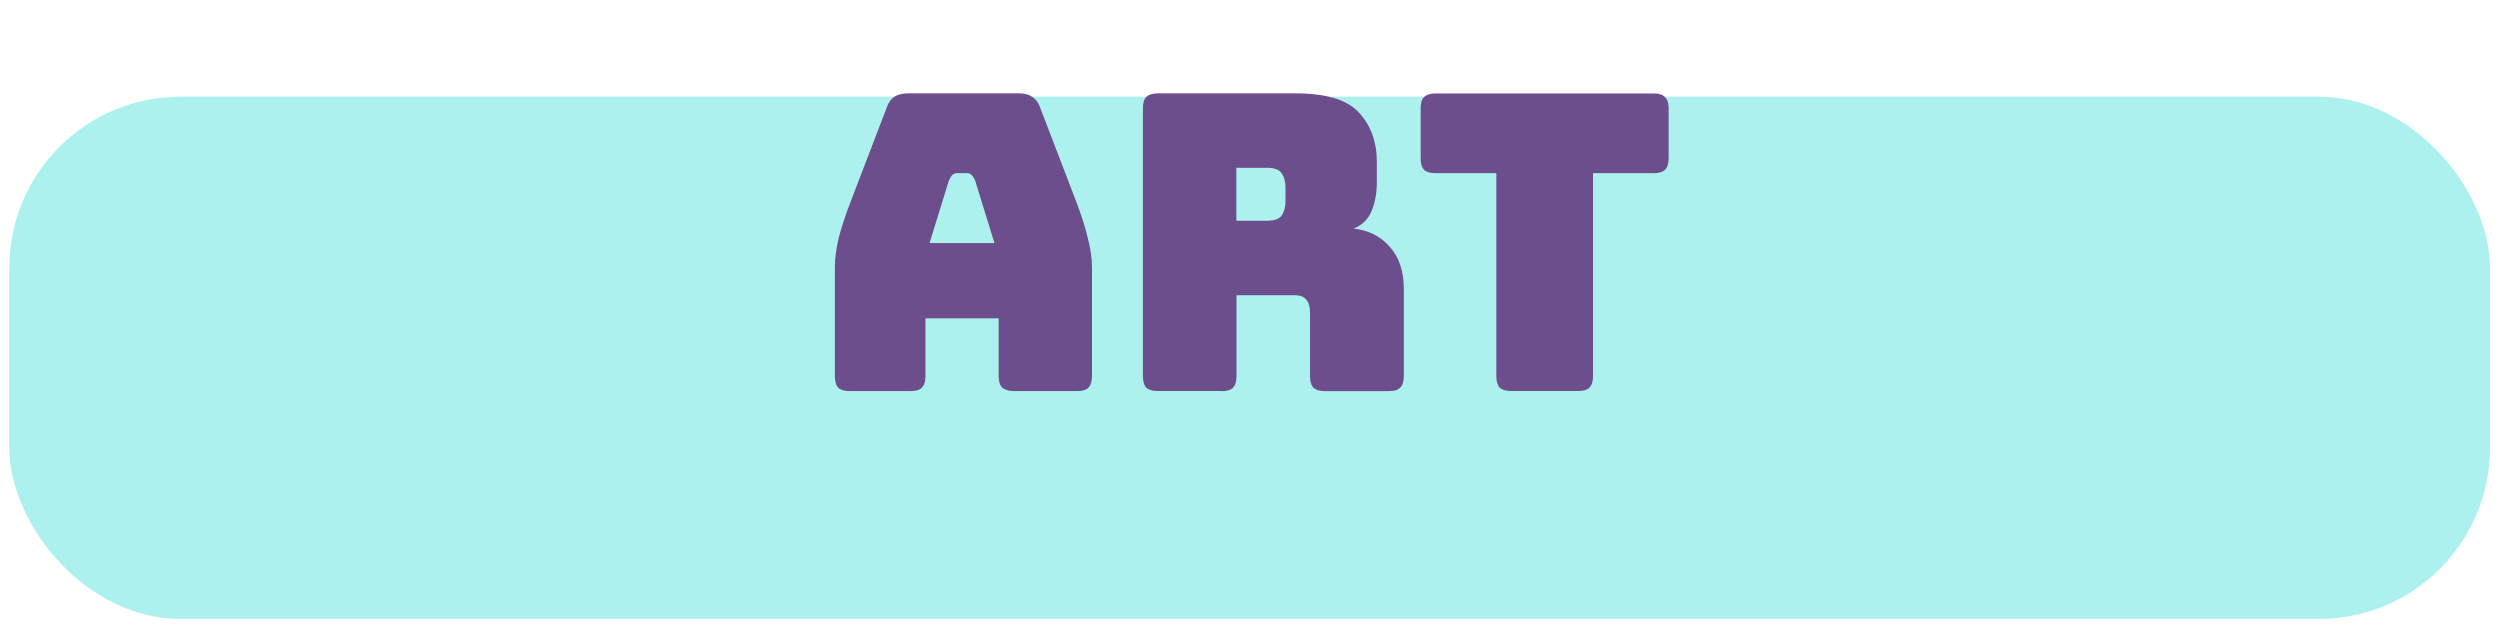
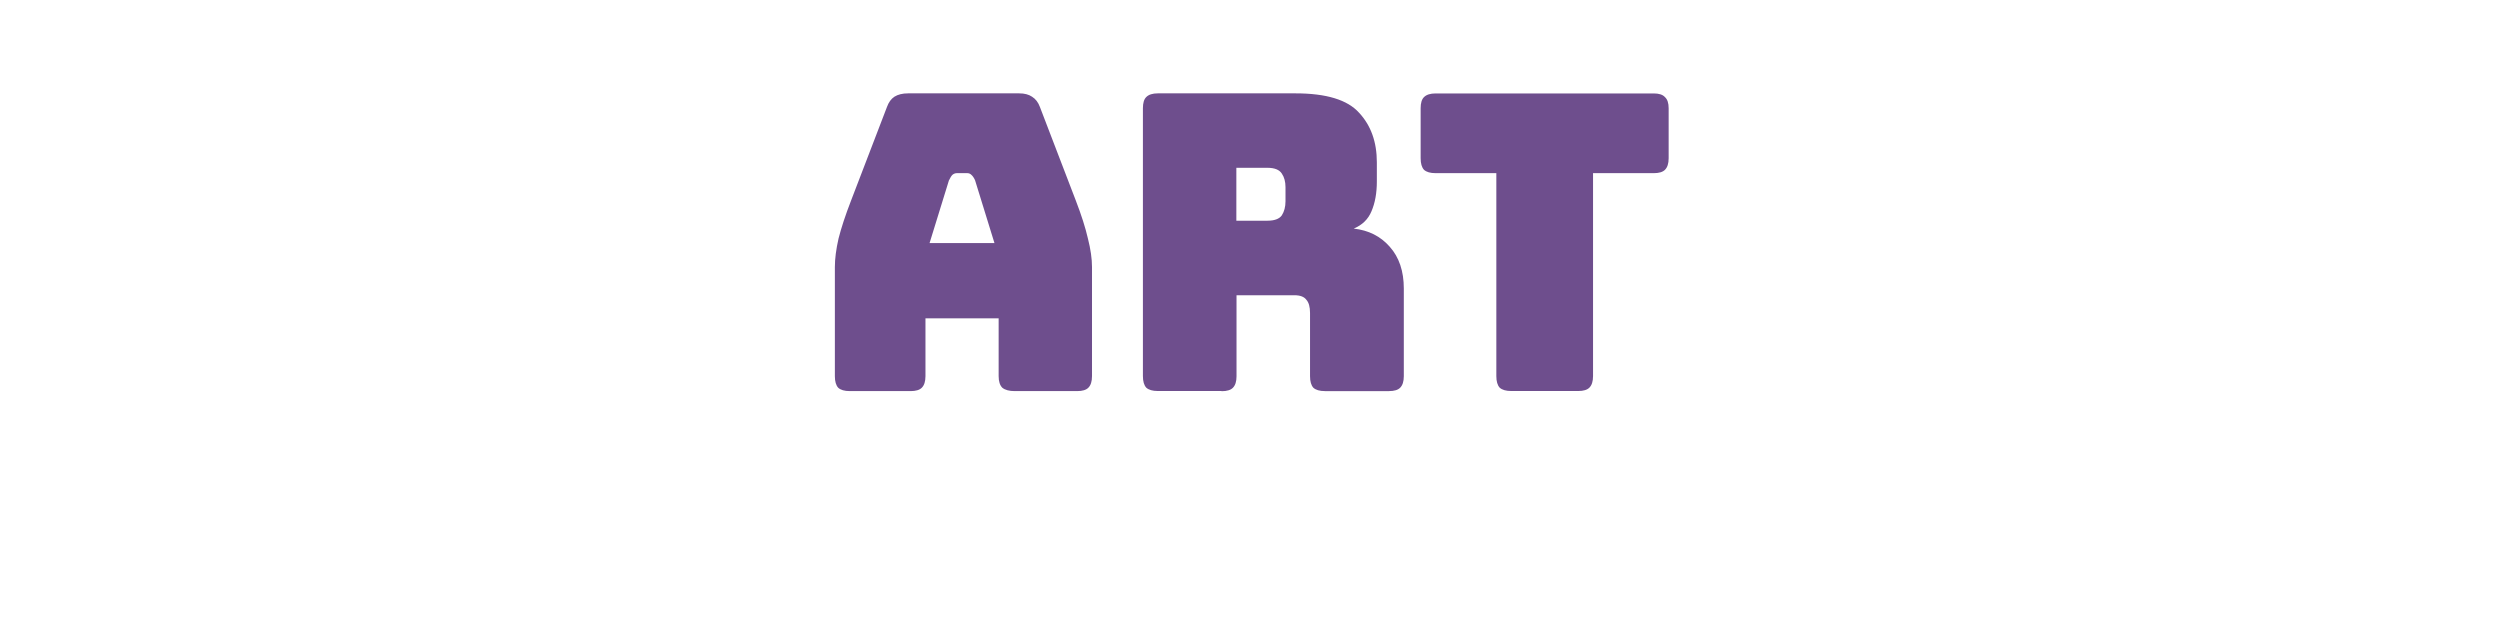
<svg xmlns="http://www.w3.org/2000/svg" width="29.858mm" height="7.511mm" viewBox="0 0 29.858 7.511" version="1.1" id="svg1">
  <defs id="defs1">
    <filter style="color-interpolation-filters:sRGB" id="filter10-4-6" x="-0.004" y="-0.018" width="1.008" height="1.204">
      <feFlood result="flood" in="SourceGraphic" flood-opacity="1" flood-color="rgb(69,123,135)" id="feFlood9-5-4" />
      <feGaussianBlur result="blur" in="SourceGraphic" stdDeviation="0" id="feGaussianBlur9-0-1" />
      <feOffset result="offset" in="blur" dx="0" dy="2.5" id="feOffset9-6-0" />
      <feComposite result="comp1" operator="in" in="flood" in2="offset" id="feComposite9-11-1" />
      <feComposite result="fbSourceGraphic" operator="over" in="SourceGraphic" in2="comp1" id="feComposite10-5-7" />
      <feColorMatrix result="fbSourceGraphicAlpha" in="fbSourceGraphic" values="0 0 0 -1 0 0 0 0 -1 0 0 0 0 -1 0 0 0 0 1 0" id="feColorMatrix16-2-2" />
      <feFlood id="feFlood16-9-3" result="flood" in="fbSourceGraphic" flood-opacity="0.8" flood-color="rgb(108,76,140)" />
      <feGaussianBlur id="feGaussianBlur16-85-2" result="blur" in="fbSourceGraphic" stdDeviation="0.2" />
      <feOffset id="feOffset16-9-7" result="offset" in="blur" dx="0" dy="2" />
      <feComposite id="feComposite16-4-6" result="comp1" operator="in" in="flood" in2="offset" />
      <feComposite id="feComposite17-47-5" result="comp2" operator="over" in="fbSourceGraphic" in2="comp1" />
    </filter>
  </defs>
  <g id="layer1" transform="translate(-54.722,-99.932)">
-     <rect style="fill:#adf1ef;fill-opacity:1;fill-rule:evenodd;stroke-width:1.667;filter:url(#filter10-4-6)" id="rect1-8-3" width="127.157" height="26.77" x="24.961" y="96.95" ry="8.773" transform="matrix(0.233,0,0,0.233,49.017,77.449)" />
    <path style="font-size:4.938px;font-family:Bungee;-inkscape-font-specification:Bungee;text-align:center;text-anchor:middle;fill:#6c4c8c;fill-opacity:0.987;fill-rule:evenodd;stroke-width:0.324" d="m 66.056,102.084 -0.232,0.751 h 0.775 l -0.232,-0.751 q -0.02,-0.044 -0.044,-0.064 -0.02,-0.02 -0.049,-0.02 h -0.123 q -0.03,0 -0.054,0.02 -0.02,0.02 -0.04,0.064 z m -0.281,2.341 q 0,0.094 -0.044,0.138 -0.04,0.04 -0.133,0.04 H 64.871 q -0.094,0 -0.138,-0.04 -0.04,-0.044 -0.04,-0.138 v -1.304 q 0,-0.148 0.044,-0.341 0.049,-0.193 0.148,-0.449 l 0.43,-1.121 q 0.03,-0.084 0.089,-0.123 0.064,-0.04 0.163,-0.04 h 1.328 q 0.094,0 0.153,0.04 0.064,0.04 0.094,0.123 l 0.43,1.121 q 0.099,0.257 0.143,0.449 0.049,0.193 0.049,0.341 v 1.304 q 0,0.094 -0.044,0.138 -0.04,0.04 -0.133,0.04 H 66.841 q -0.099,0 -0.148,-0.04 -0.044,-0.044 -0.044,-0.138 v -0.691 H 65.775 Z m 3.713,-2.489 v 0.632 h 0.37 q 0.128,0 0.173,-0.064 0.044,-0.069 0.044,-0.168 v -0.168 q 0,-0.099 -0.044,-0.163 -0.044,-0.069 -0.173,-0.069 z m -0.178,2.666 h -0.76 q -0.094,0 -0.138,-0.04 -0.04,-0.044 -0.04,-0.138 v -3.2 q 0,-0.094 0.04,-0.133 0.044,-0.044 0.138,-0.044 h 1.644 q 0.553,0 0.76,0.232 0.212,0.227 0.212,0.593 v 0.227 q 0,0.207 -0.064,0.356 -0.059,0.143 -0.212,0.207 0.267,0.03 0.43,0.217 0.168,0.188 0.168,0.499 v 1.047 q 0,0.094 -0.044,0.138 -0.04,0.04 -0.133,0.04 h -0.765 q -0.094,0 -0.138,-0.04 -0.04,-0.044 -0.04,-0.138 v -0.755 q 0,-0.109 -0.044,-0.158 -0.04,-0.054 -0.143,-0.054 h -0.691 v 0.968 q 0,0.094 -0.044,0.138 -0.04,0.04 -0.133,0.04 z m 4.261,0 h -0.8 q -0.094,0 -0.138,-0.04 -0.04,-0.044 -0.04,-0.138 v -2.424 h -0.726 q -0.094,0 -0.138,-0.04 -0.04,-0.044 -0.04,-0.138 v -0.597 q 0,-0.094 0.04,-0.133 0.044,-0.044 0.138,-0.044 h 2.607 q 0.094,0 0.133,0.044 0.044,0.04 0.044,0.133 v 0.597 q 0,0.094 -0.044,0.138 -0.04,0.04 -0.133,0.04 h -0.726 v 2.424 q 0,0.094 -0.044,0.138 -0.04,0.04 -0.133,0.04 z" id="text2-7-9" aria-label="ART" />
  </g>
</svg>